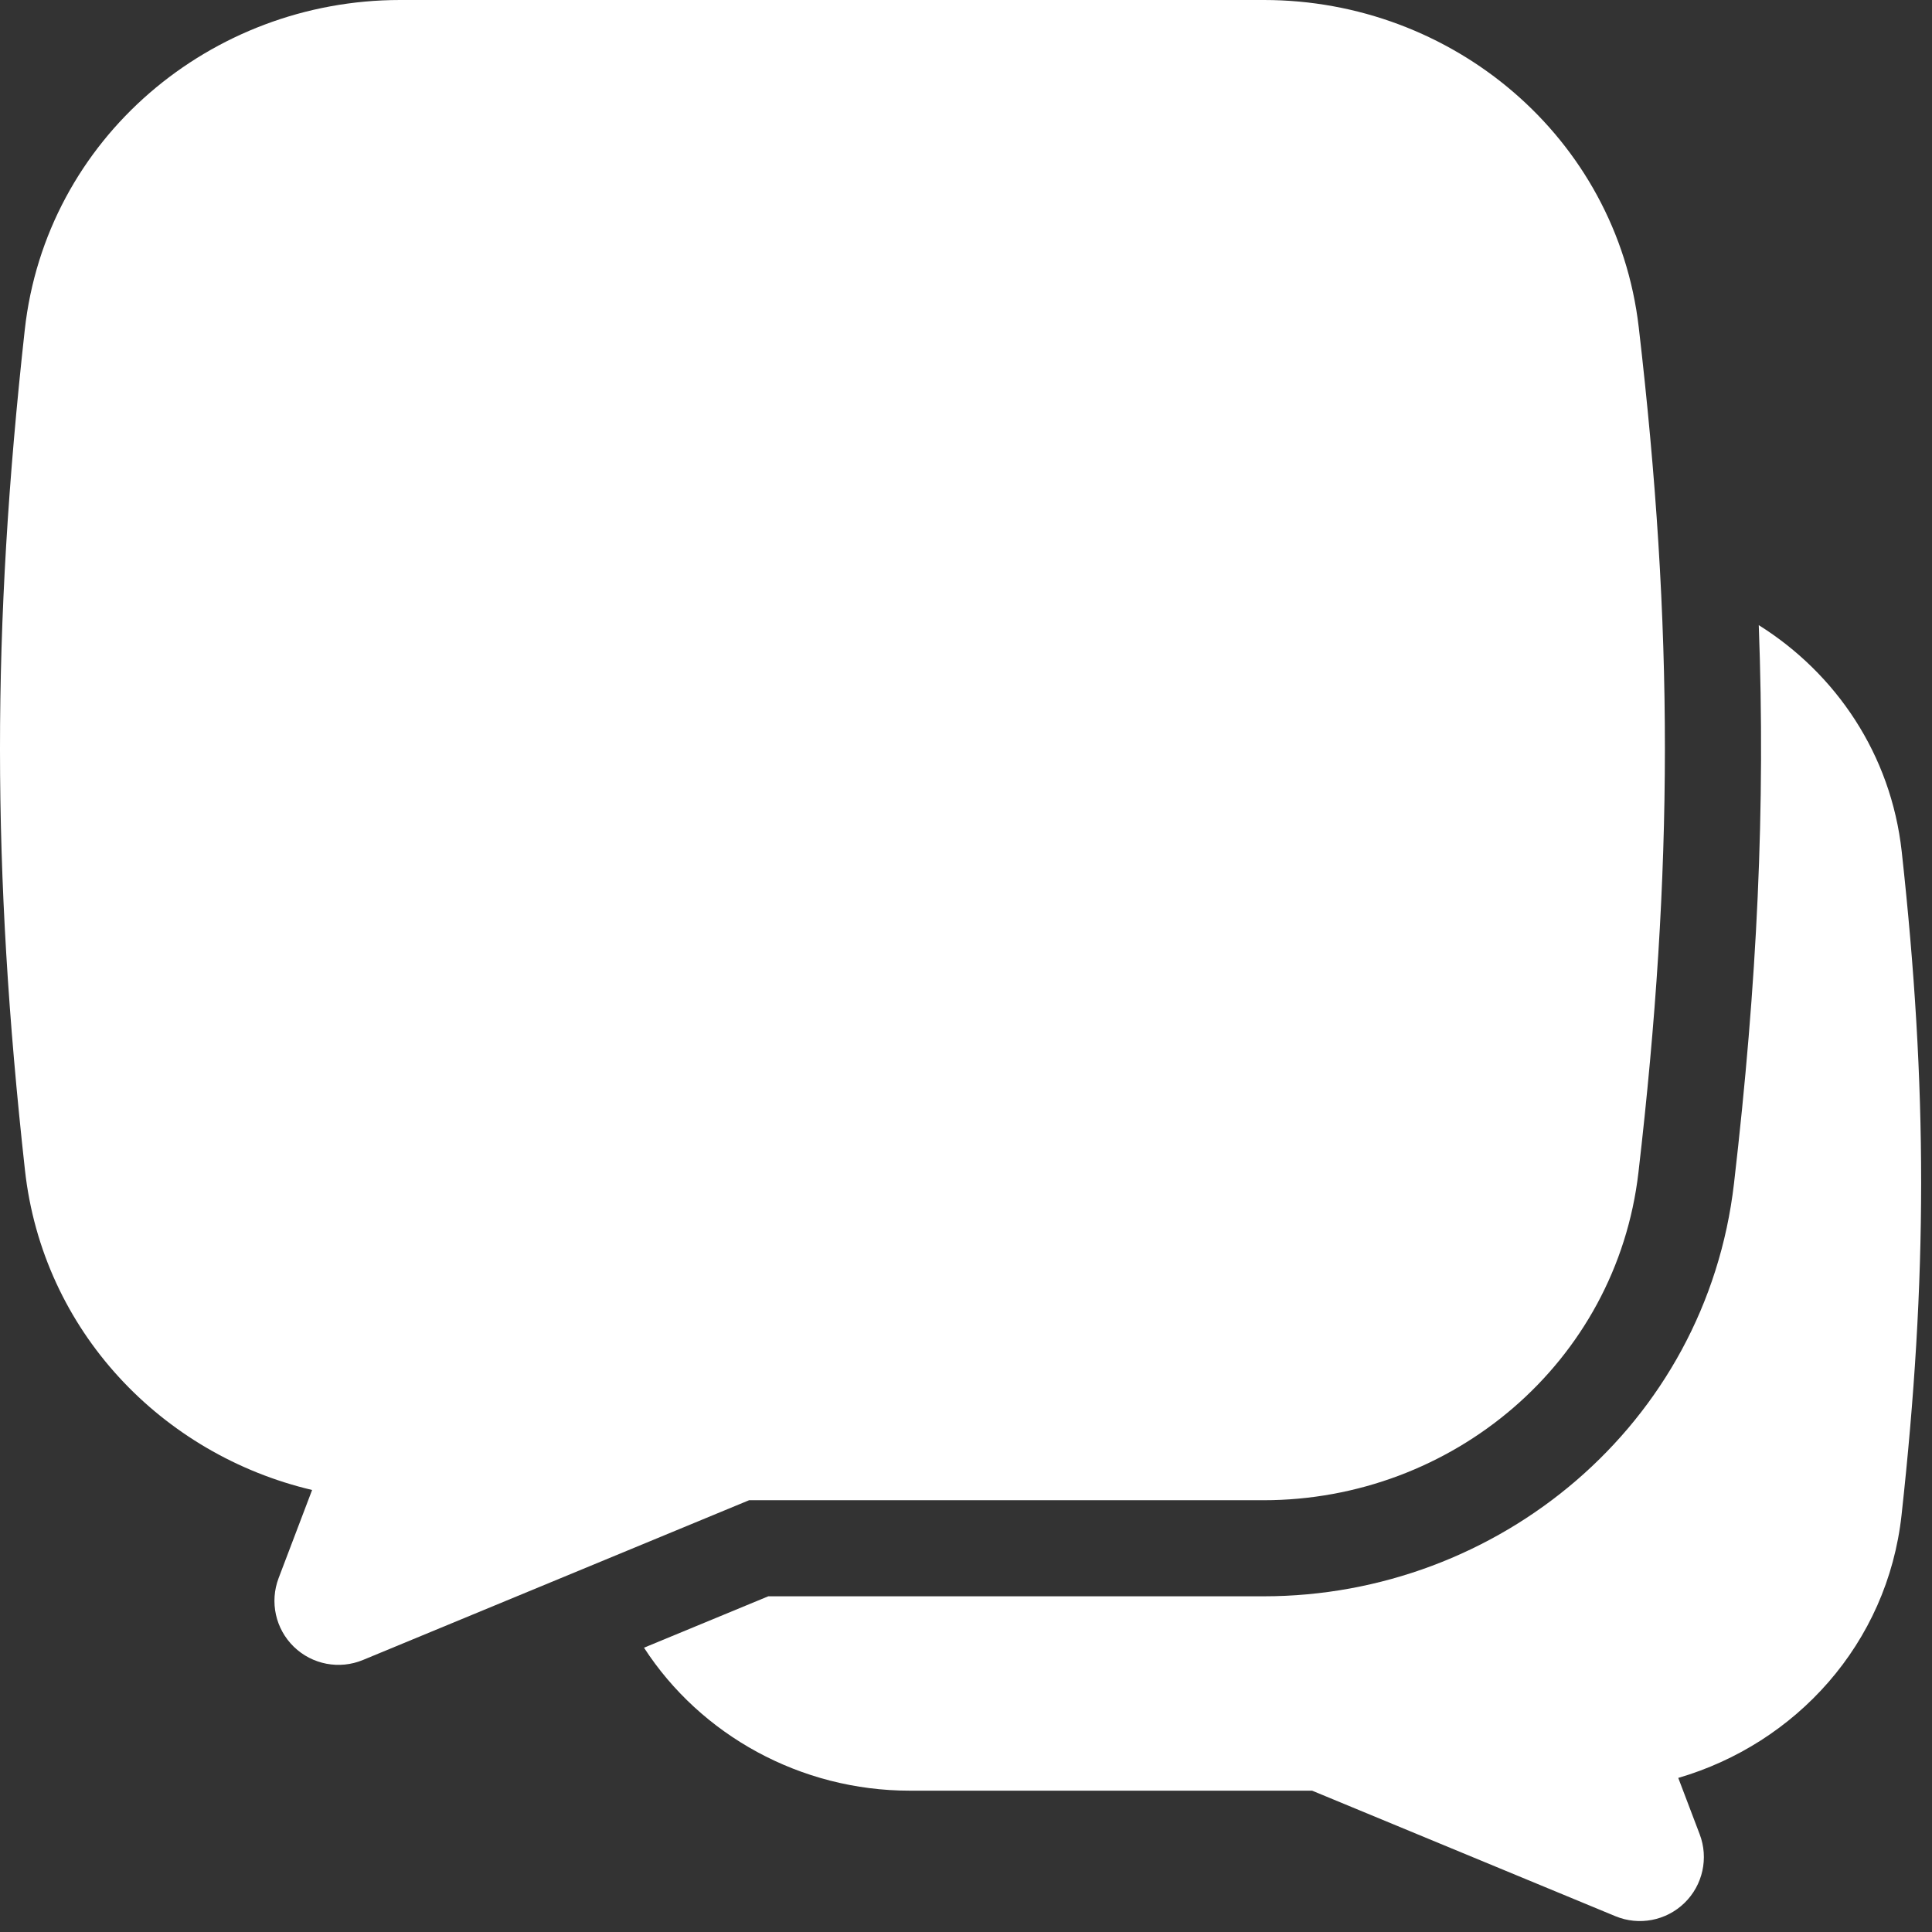
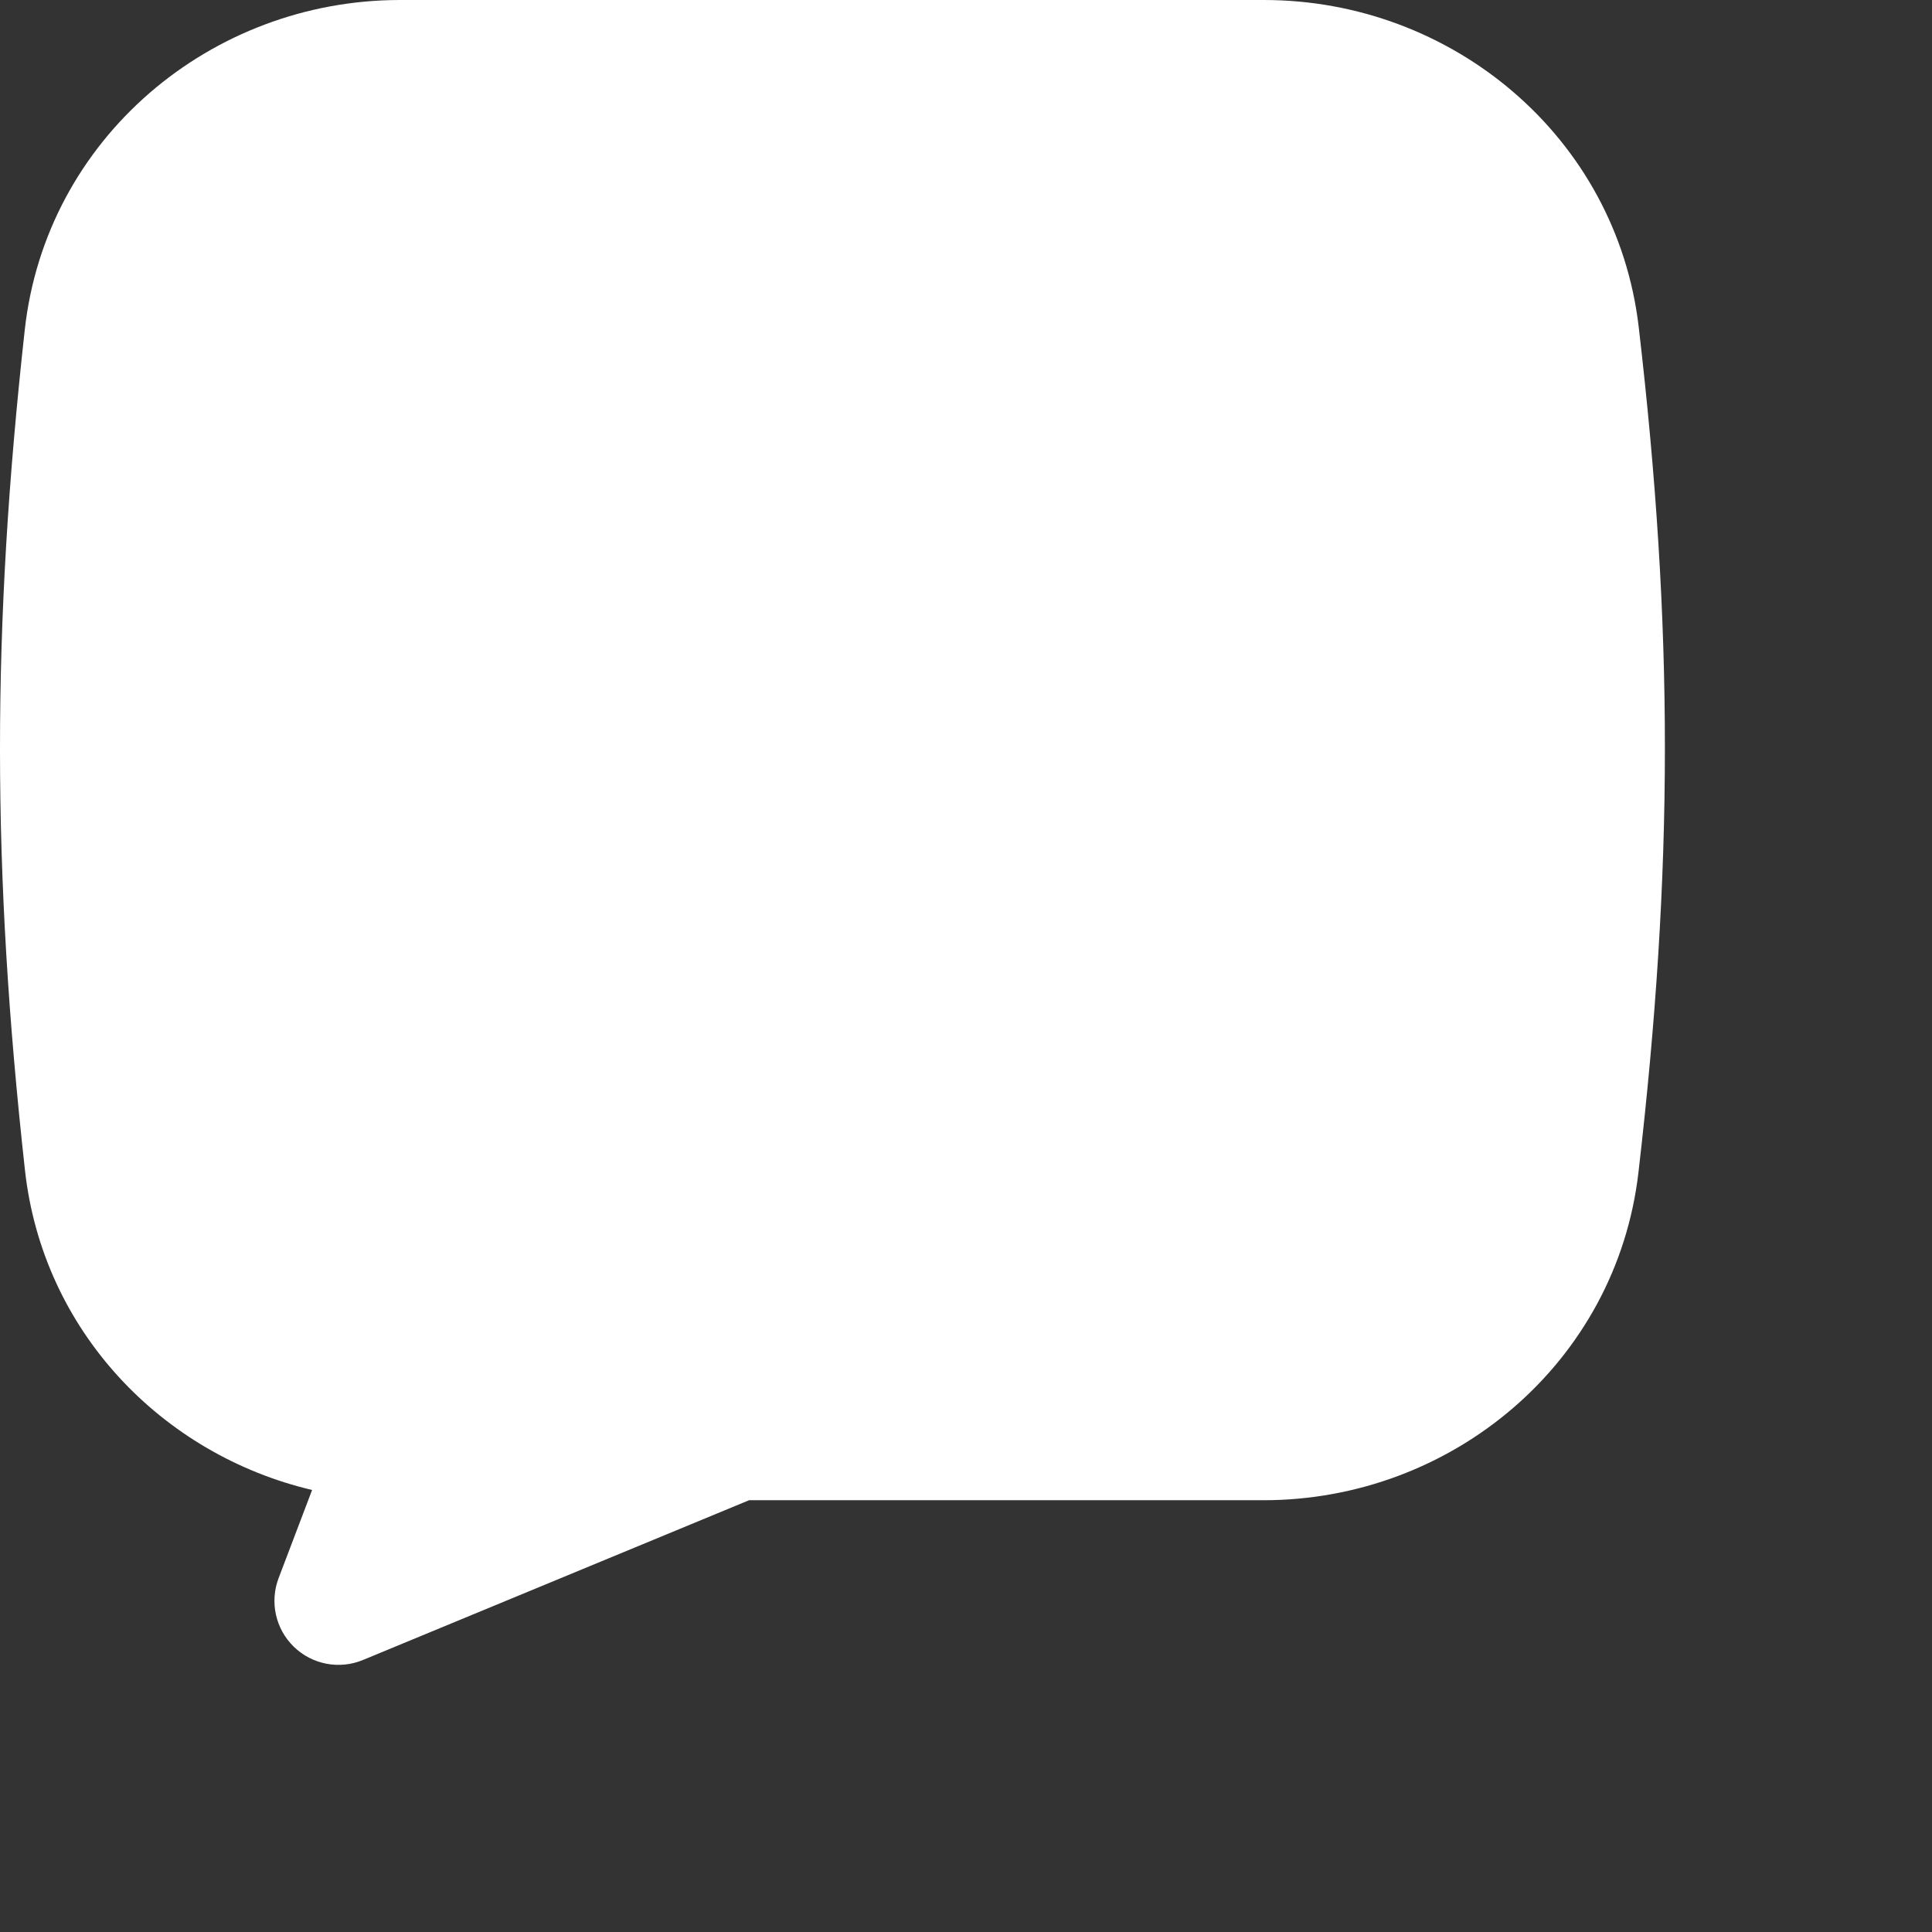
<svg xmlns="http://www.w3.org/2000/svg" width="33" height="33" viewBox="0 0 33 33" fill="none">
  <rect x="0" y="0" width="33" height="33" fill="#333333" stroke="none" />
  <path d="M0.423 5.634C0.785 2.363 3.603 0 6.833 0H21.59C24.802 0 27.612 2.337 27.991 5.59C28.588 10.722 28.587 14.839 27.986 20.025C27.609 23.281 24.798 25.625 21.582 25.625H12.795L6.199 28.354C5.796 28.521 5.332 28.432 5.019 28.128C4.706 27.824 4.604 27.363 4.759 26.955L5.331 25.45C2.768 24.846 0.729 22.735 0.426 19.984C-0.141 14.848 -0.142 10.75 0.423 5.634Z" fill="white" />
-   <path d="M13.123 27.266L11 28.144C11.969 29.639 13.675 30.586 15.54 30.586H22.412L27.592 32.73C27.995 32.897 28.459 32.808 28.772 32.504C29.085 32.2 29.187 31.738 29.032 31.331L28.666 30.368C30.671 29.783 32.239 28.078 32.48 25.878C32.925 21.828 32.926 18.582 32.483 14.547C32.3 12.883 31.357 11.503 30.041 10.678C30.157 13.786 30.016 16.777 29.618 20.214C29.14 24.345 25.585 27.266 21.584 27.266H13.123Z" fill="white" />
</svg>